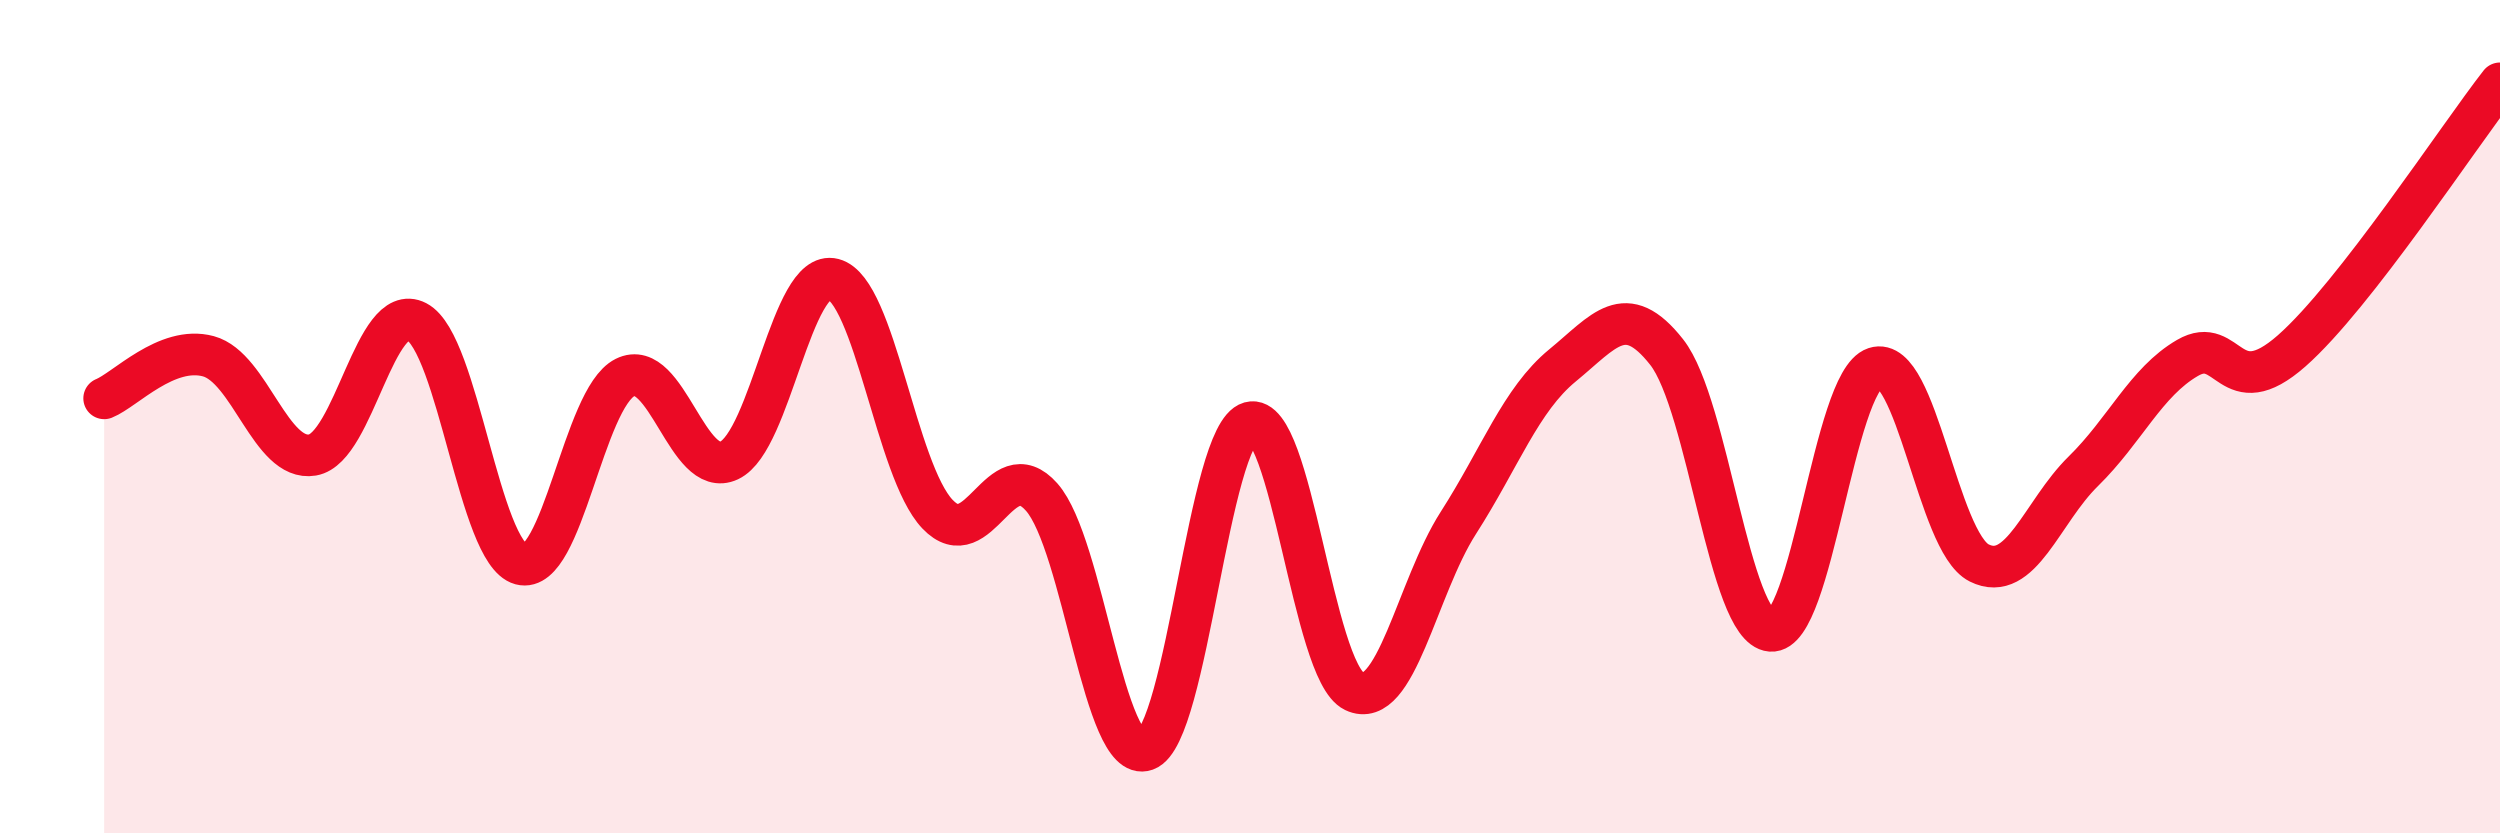
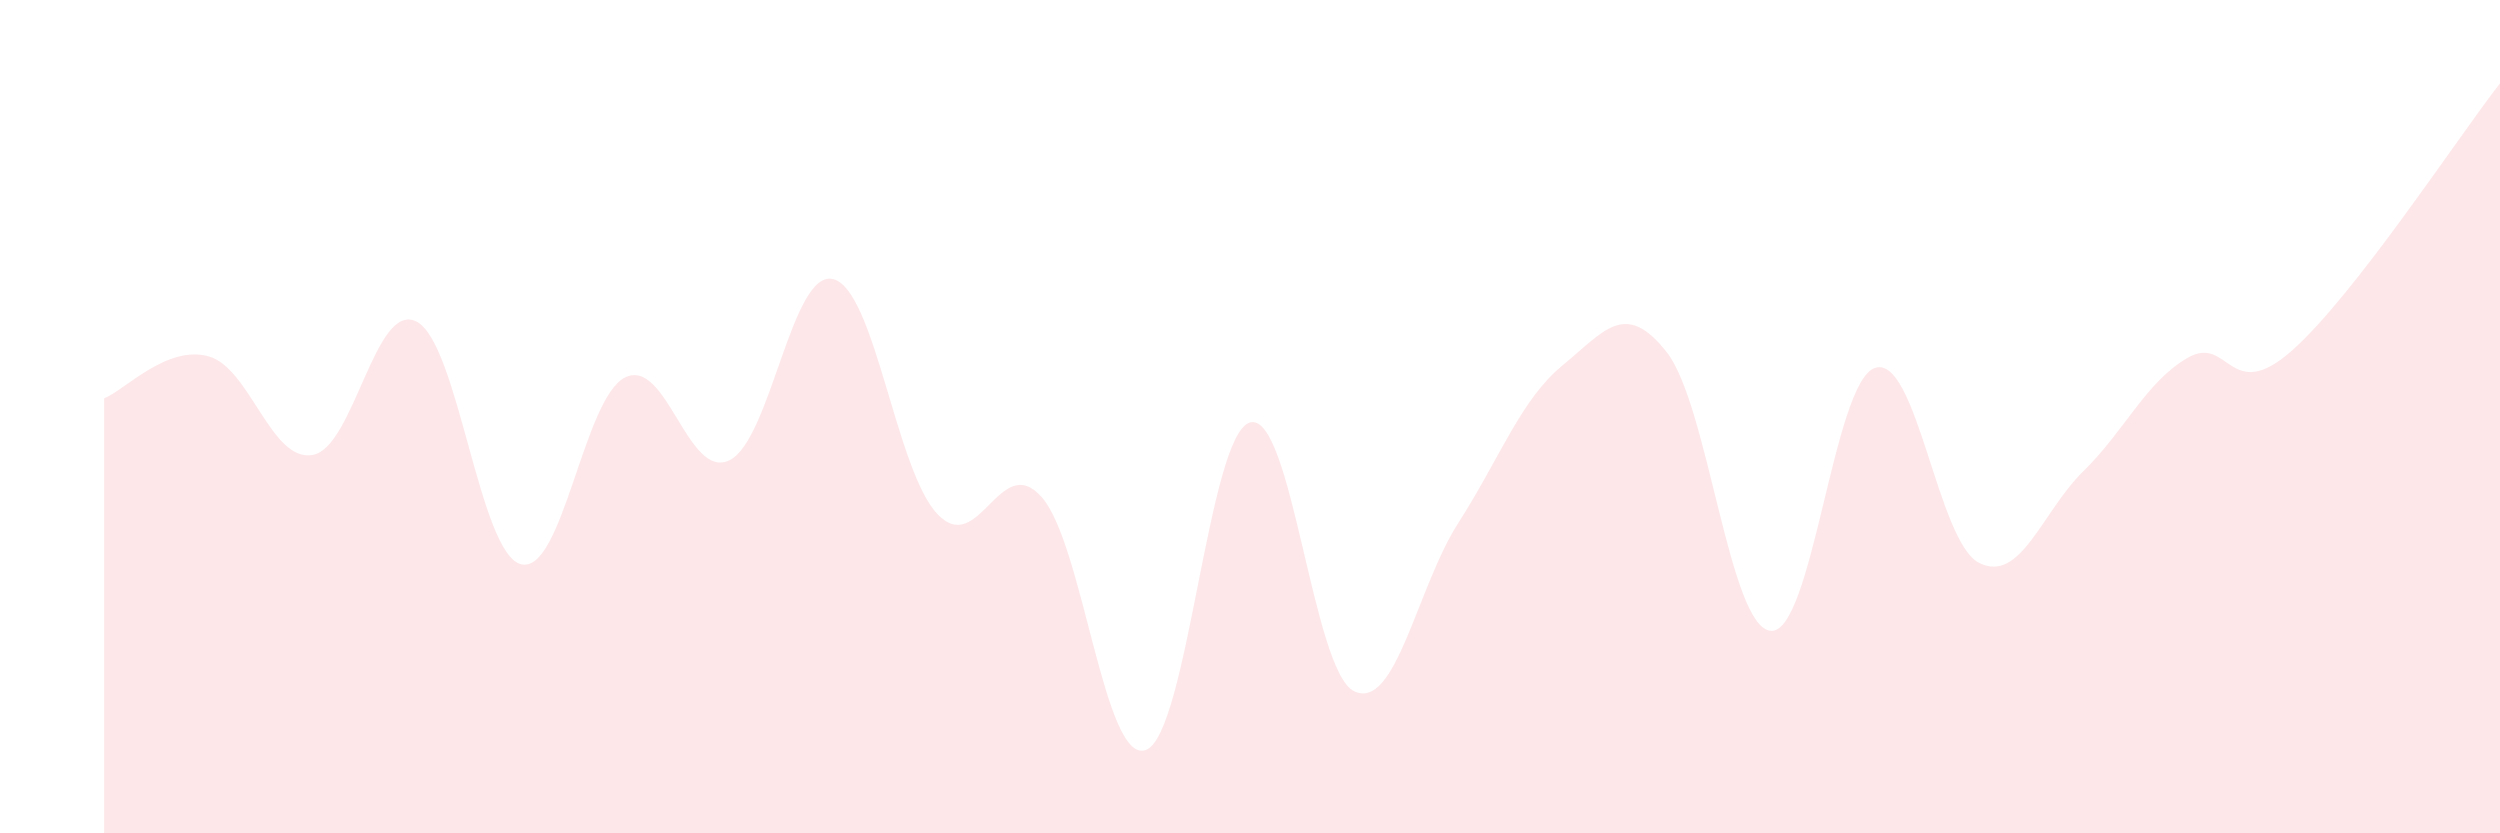
<svg xmlns="http://www.w3.org/2000/svg" width="60" height="20" viewBox="0 0 60 20">
  <path d="M 2.5,9.56 C 3,9.36 4,8.28 5,8.55 C 6,8.82 6.5,11.09 7.5,10.92 C 8.5,10.75 9,7.2 10,7.72 C 11,8.24 11.5,13.27 12.5,13.54 C 13.5,13.81 14,9.56 15,9.06 C 16,8.56 16.5,11.52 17.5,11.05 C 18.5,10.58 19,6.44 20,6.7 C 21,6.96 21.5,11.29 22.5,12.34 C 23.5,13.39 24,10.8 25,11.93 C 26,13.06 26.5,18.36 27.5,18 C 28.5,17.64 29,10.42 30,10.14 C 31,9.86 31.5,16.11 32.5,16.59 C 33.5,17.07 34,14.11 35,12.55 C 36,10.99 36.5,9.59 37.5,8.77 C 38.5,7.95 39,7.18 40,8.45 C 41,9.72 41.5,15.06 42.5,15.14 C 43.5,15.22 44,9.16 45,8.83 C 46,8.5 46.5,13.01 47.5,13.51 C 48.5,14.01 49,12.29 50,11.31 C 51,10.33 51.5,9.17 52.5,8.59 C 53.5,8.01 53.5,9.74 55,8.42 C 56.5,7.1 59,3.28 60,2L60 20L2.5 20Z" fill="#EB0A25" opacity="0.1" stroke-linecap="round" stroke-linejoin="round" />
-   <path d="M 2.5,9.56 C 3,9.36 4,8.28 5,8.55 C 6,8.82 6.5,11.09 7.5,10.92 C 8.5,10.75 9,7.2 10,7.72 C 11,8.24 11.5,13.27 12.5,13.54 C 13.5,13.81 14,9.56 15,9.06 C 16,8.56 16.5,11.52 17.5,11.05 C 18.5,10.58 19,6.44 20,6.7 C 21,6.96 21.5,11.29 22.5,12.34 C 23.5,13.39 24,10.8 25,11.93 C 26,13.06 26.5,18.36 27.5,18 C 28.5,17.64 29,10.42 30,10.14 C 31,9.86 31.5,16.11 32.5,16.59 C 33.5,17.07 34,14.11 35,12.55 C 36,10.99 36.5,9.59 37.5,8.77 C 38.5,7.95 39,7.18 40,8.45 C 41,9.72 41.5,15.06 42.5,15.14 C 43.5,15.22 44,9.16 45,8.83 C 46,8.5 46.5,13.01 47.5,13.51 C 48.5,14.01 49,12.29 50,11.31 C 51,10.33 51.5,9.17 52.5,8.59 C 53.5,8.01 53.5,9.74 55,8.42 C 56.5,7.1 59,3.28 60,2" stroke="#EB0A25" stroke-width="1" fill="none" stroke-linecap="round" stroke-linejoin="round" />
</svg>